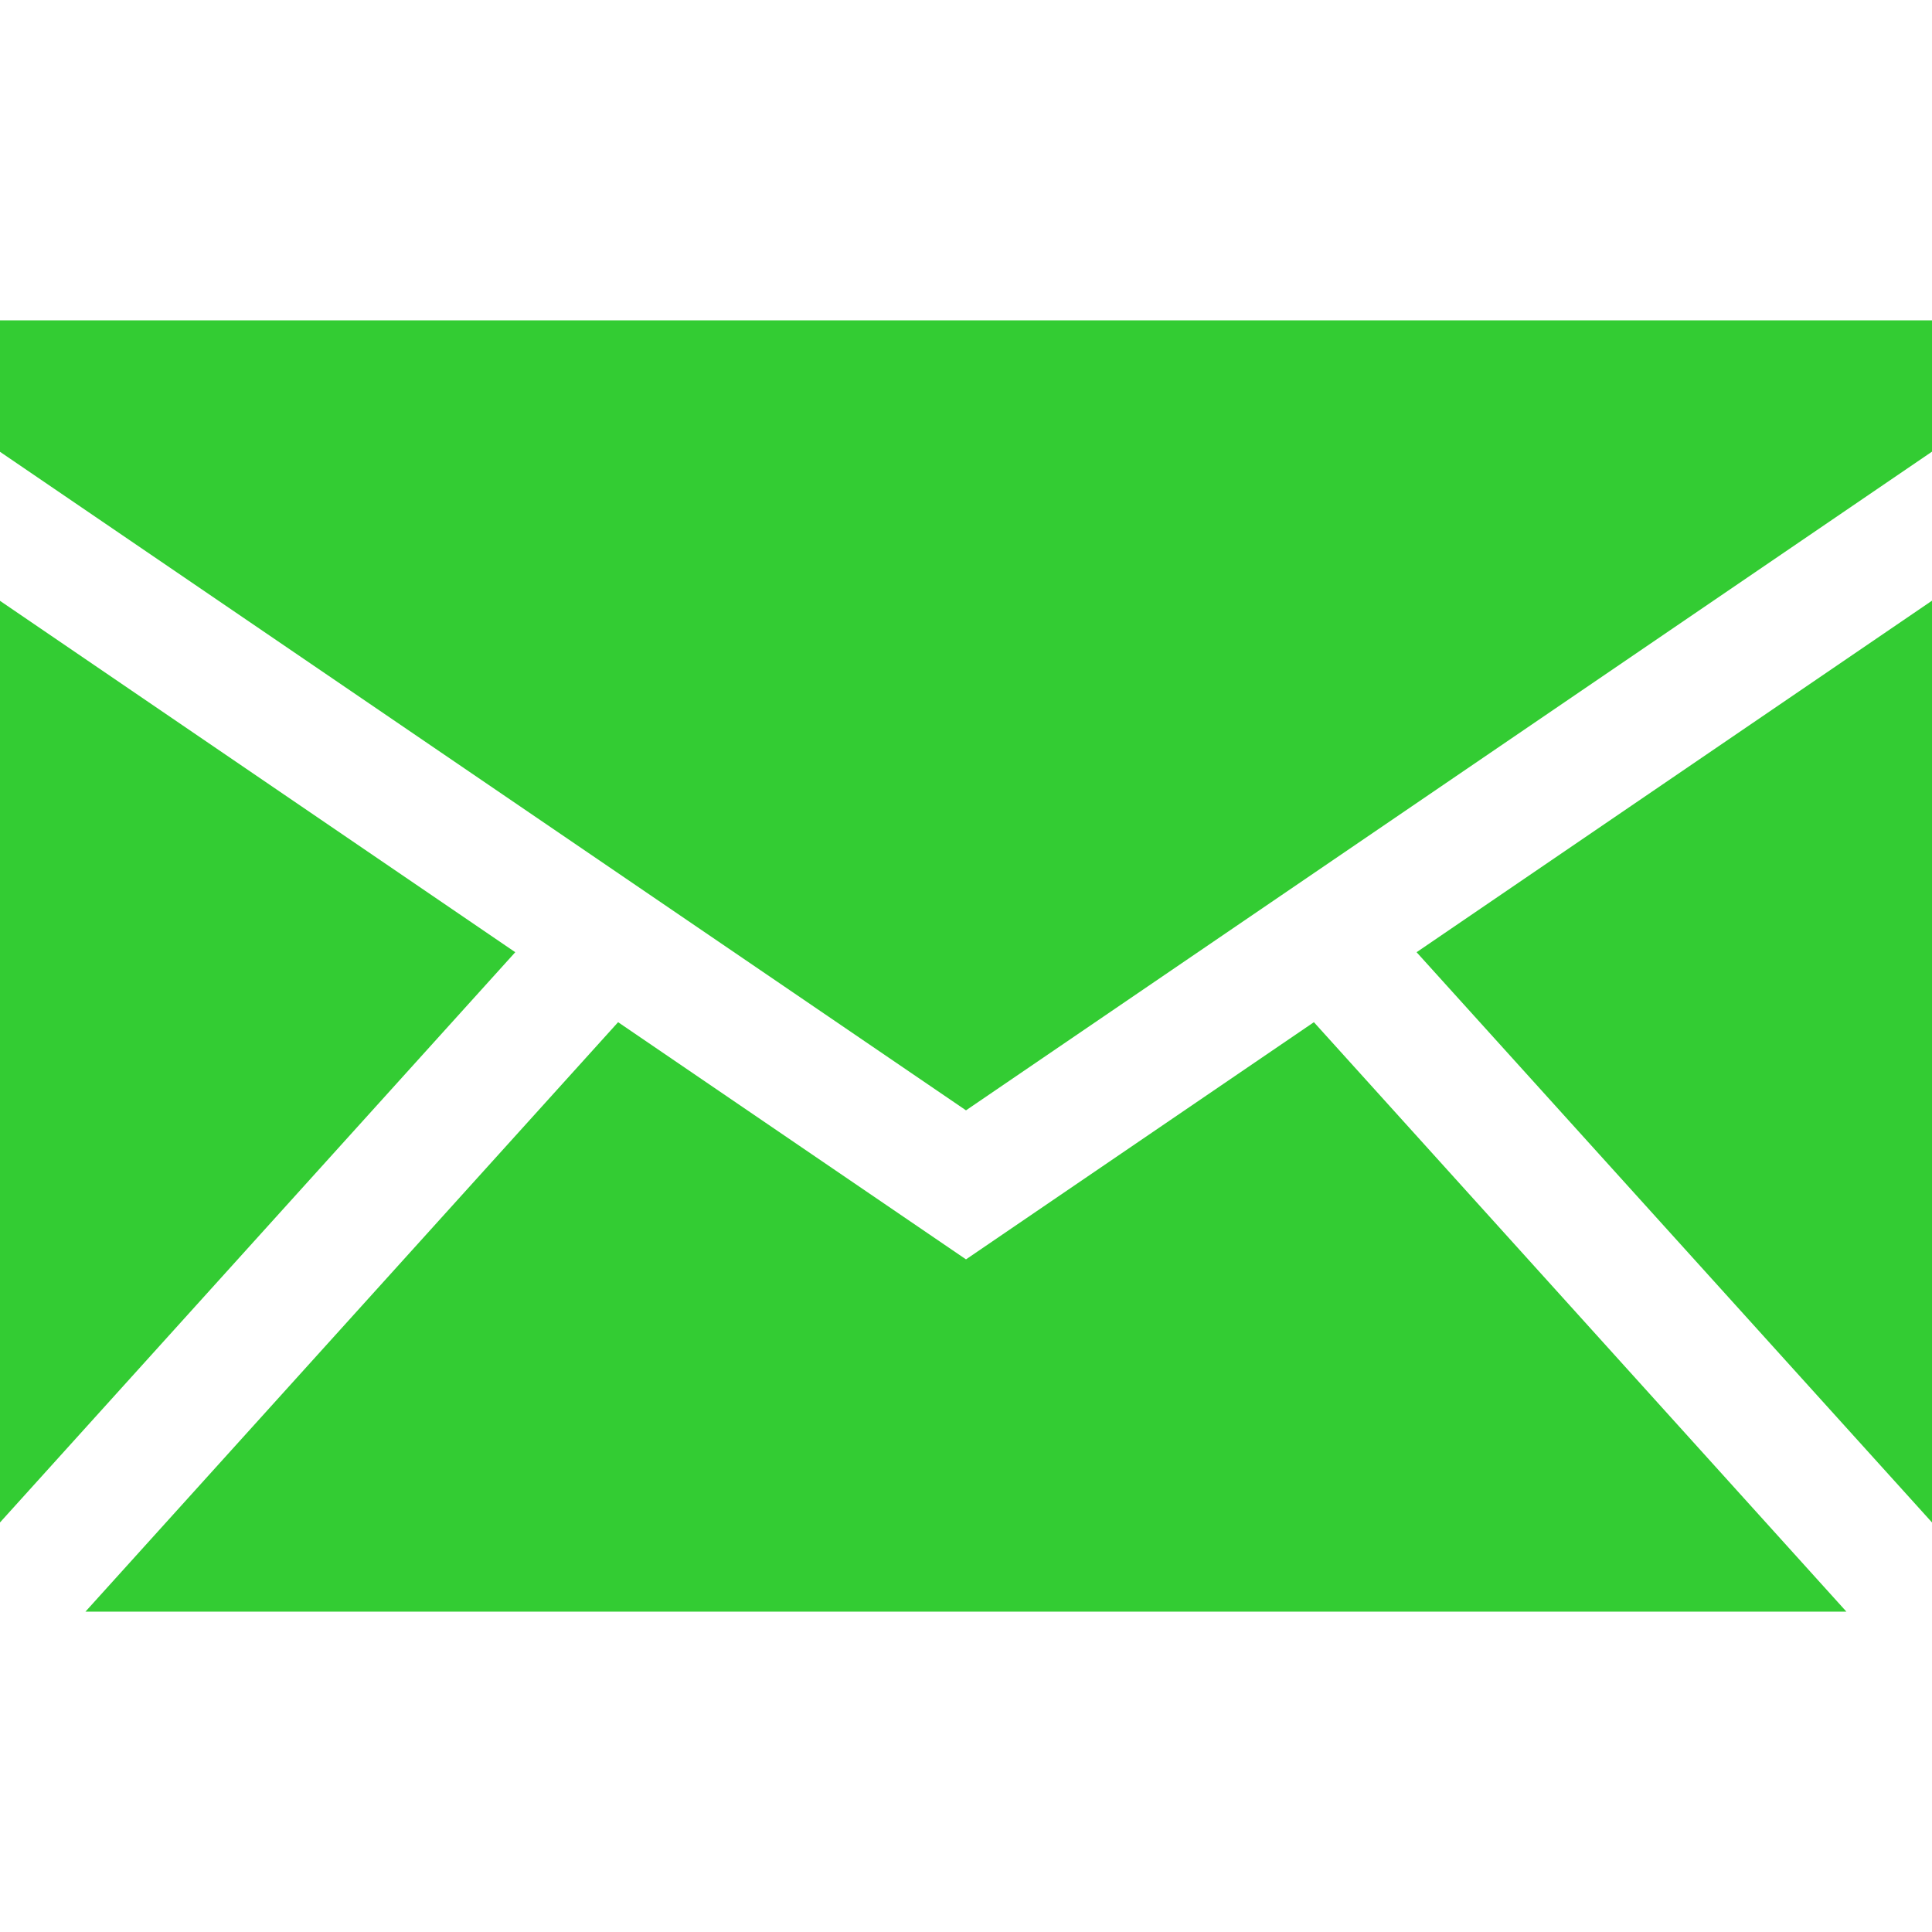
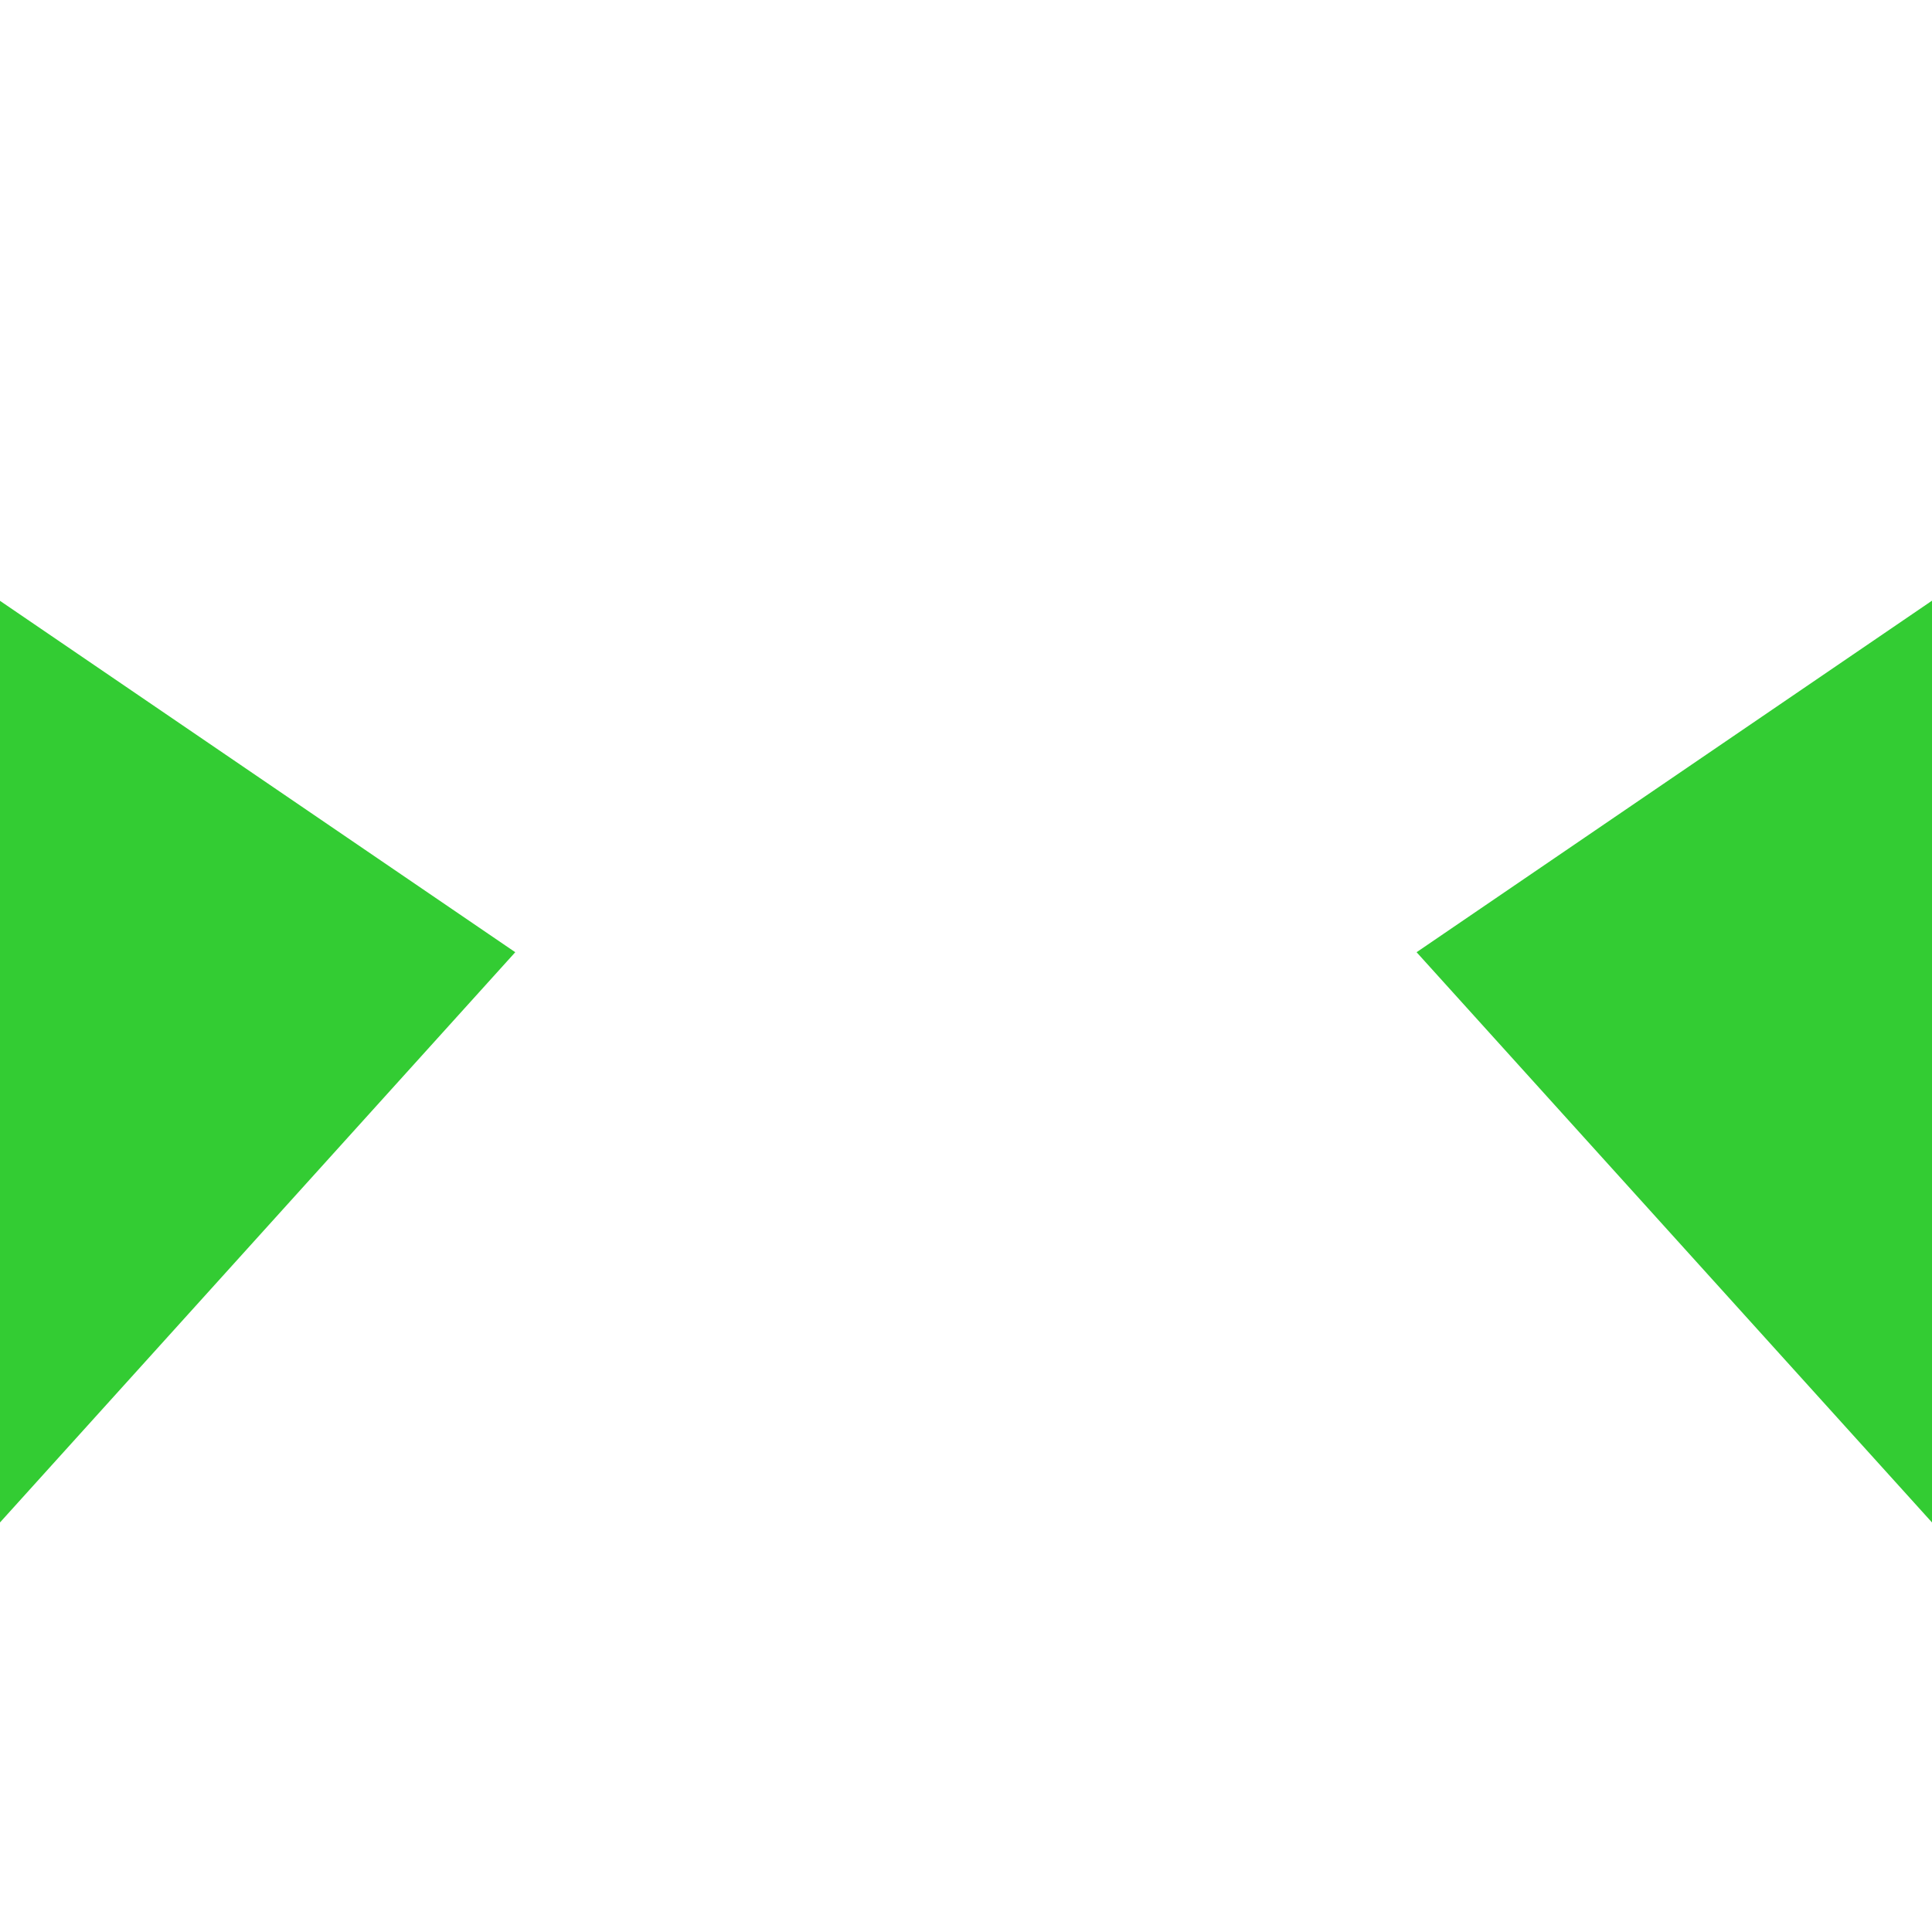
<svg xmlns="http://www.w3.org/2000/svg" version="1.1" id="レイヤー_1" x="0px" y="0px" viewBox="0 0 127.56 127.56" style="enable-background:new 0 0 127.56 127.56;" xml:space="preserve">
  <style type="text/css">
	.st0{fill:#33CC33;}
</style>
  <g>
    <polygon class="st0" points="0,100.52 34.02,62.87 0,39.67  " />
-     <polygon class="st0" points="86.75,67.49 63.78,83.15 40.81,67.49 5.64,106.41 121.91,106.41  " />
    <polygon class="st0" points="127.56,39.66 93.53,62.87 127.56,100.52  " />
-     <polygon class="st0" points="127.56,21.15 0,21.15 0,29.83 63.78,73.31 127.56,29.82  " />
  </g>
</svg>